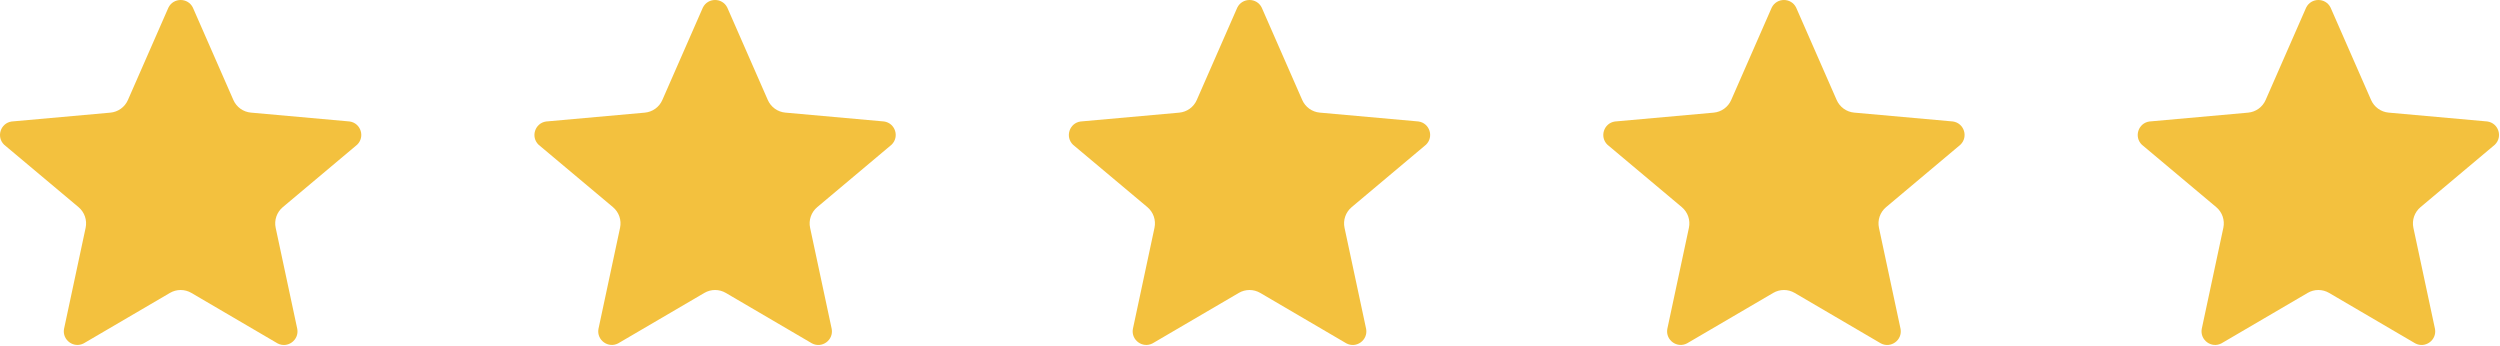
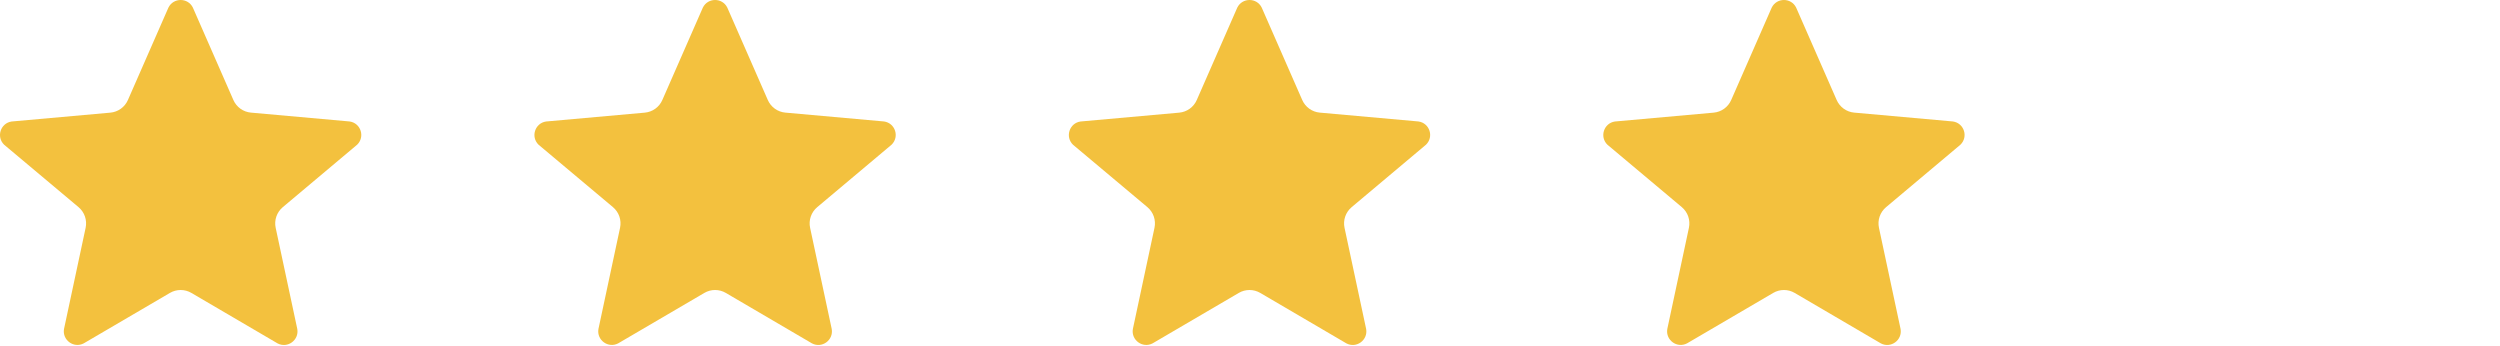
<svg xmlns="http://www.w3.org/2000/svg" width="1946" height="269" viewBox="0 0 1946 269" fill="none">
  <path d="M150.113 5.886L181.66 77.839C182.847 80.547 184.739 82.886 187.138 84.614C189.537 86.341 192.356 87.393 195.301 87.659L272.152 94.55C280.848 95.815 284.317 106.479 278.012 112.62L220.121 161.253C215.434 165.19 213.301 171.378 214.59 177.354L231.418 256.128C232.895 264.776 223.824 271.386 216.043 267.284L148.965 228.003C146.435 226.518 143.555 225.735 140.621 225.735C137.688 225.735 134.807 226.518 132.277 228.003L65.199 267.261C57.441 271.339 48.348 264.753 49.824 256.104L66.653 177.331C67.918 171.354 65.809 165.167 61.121 161.229L3.207 112.644C-3.074 106.526 0.395 95.839 9.067 94.573L85.918 87.683C88.863 87.416 91.682 86.365 94.081 84.637C96.48 82.91 98.372 80.57 99.559 77.862L131.106 5.909C135.02 -1.966 146.223 -1.966 150.113 5.886Z" fill="#F3C13E" />
  <path d="M566.113 5.886L597.66 77.839C598.847 80.547 600.739 82.886 603.138 84.614C605.537 86.341 608.356 87.393 611.301 87.659L688.152 94.55C696.848 95.815 700.317 106.479 694.012 112.62L636.121 161.253C631.434 165.19 629.301 171.378 630.59 177.354L647.418 256.128C648.895 264.776 639.824 271.386 632.043 267.284L564.965 228.003C562.435 226.518 559.555 225.735 556.621 225.735C553.688 225.735 550.807 226.518 548.277 228.003L481.199 267.261C473.442 271.339 464.348 264.753 465.824 256.104L482.652 177.331C483.918 171.354 481.809 165.167 477.121 161.229L419.207 112.644C412.926 106.526 416.395 95.839 425.067 94.573L501.918 87.683C504.863 87.416 507.682 86.365 510.081 84.637C512.48 82.91 514.372 80.57 515.559 77.862L547.106 5.909C551.02 -1.966 562.223 -1.966 566.113 5.886Z" fill="#F3C13E" />
  <path d="M982.113 5.886L1013.66 77.839C1014.85 80.547 1016.74 82.886 1019.14 84.614C1021.54 86.341 1024.36 87.393 1027.3 87.659L1104.15 94.55C1112.85 95.815 1116.32 106.479 1110.01 112.62L1052.12 161.253C1047.43 165.19 1045.3 171.378 1046.59 177.354L1063.42 256.128C1064.89 264.776 1055.82 271.386 1048.04 267.284L980.965 228.003C978.435 226.518 975.555 225.735 972.621 225.735C969.688 225.735 966.807 226.518 964.277 228.003L897.199 267.261C889.442 271.339 880.348 264.753 881.824 256.104L898.652 177.331C899.918 171.354 897.809 165.167 893.121 161.229L835.207 112.644C828.926 106.526 832.395 95.839 841.067 94.573L917.918 87.683C920.863 87.416 923.682 86.365 926.081 84.637C928.48 82.91 930.372 80.57 931.559 77.862L963.106 5.909C967.02 -1.966 978.223 -1.966 982.113 5.886Z" fill="#F3C13E" />
  <path d="M1398.11 5.886L1429.66 77.839C1430.85 80.547 1432.74 82.886 1435.14 84.614C1437.54 86.341 1440.36 87.393 1443.3 87.659L1520.15 94.55C1528.85 95.815 1532.32 106.479 1526.01 112.62L1468.12 161.253C1463.43 165.19 1461.3 171.378 1462.59 177.354L1479.42 256.128C1480.89 264.776 1471.82 271.386 1464.04 267.284L1396.96 228.003C1394.44 226.518 1391.55 225.735 1388.62 225.735C1385.69 225.735 1382.81 226.518 1380.28 228.003L1313.2 267.261C1305.44 271.339 1296.35 264.753 1297.82 256.104L1314.65 177.331C1315.92 171.354 1313.81 165.167 1309.12 161.229L1251.21 112.644C1244.93 106.526 1248.39 95.839 1257.07 94.573L1333.92 87.683C1336.86 87.416 1339.68 86.365 1342.08 84.637C1344.48 82.91 1346.37 80.57 1347.56 77.862L1379.11 5.909C1383.02 -1.966 1394.22 -1.966 1398.11 5.886Z" fill="#F3C13E" />
-   <path d="M1814.11 5.886L1845.66 77.839C1846.85 80.547 1848.74 82.886 1851.14 84.614C1853.54 86.341 1856.36 87.393 1859.3 87.659L1936.15 94.55C1944.85 95.815 1948.32 106.479 1942.01 112.62L1884.12 161.253C1879.43 165.19 1877.3 171.378 1878.59 177.354L1895.42 256.128C1896.89 264.776 1887.82 271.386 1880.04 267.284L1812.96 228.003C1810.44 226.518 1807.55 225.735 1804.62 225.735C1801.69 225.735 1798.81 226.518 1796.28 228.003L1729.2 267.261C1721.44 271.339 1712.35 264.753 1713.82 256.104L1730.65 177.331C1731.92 171.354 1729.81 165.167 1725.12 161.229L1667.21 112.644C1660.93 106.526 1664.39 95.839 1673.07 94.573L1749.92 87.683C1752.86 87.416 1755.68 86.365 1758.08 84.637C1760.48 82.91 1762.37 80.57 1763.56 77.862L1795.11 5.909C1799.02 -1.966 1810.22 -1.966 1814.11 5.886Z" fill="#F3C13E" />
</svg>